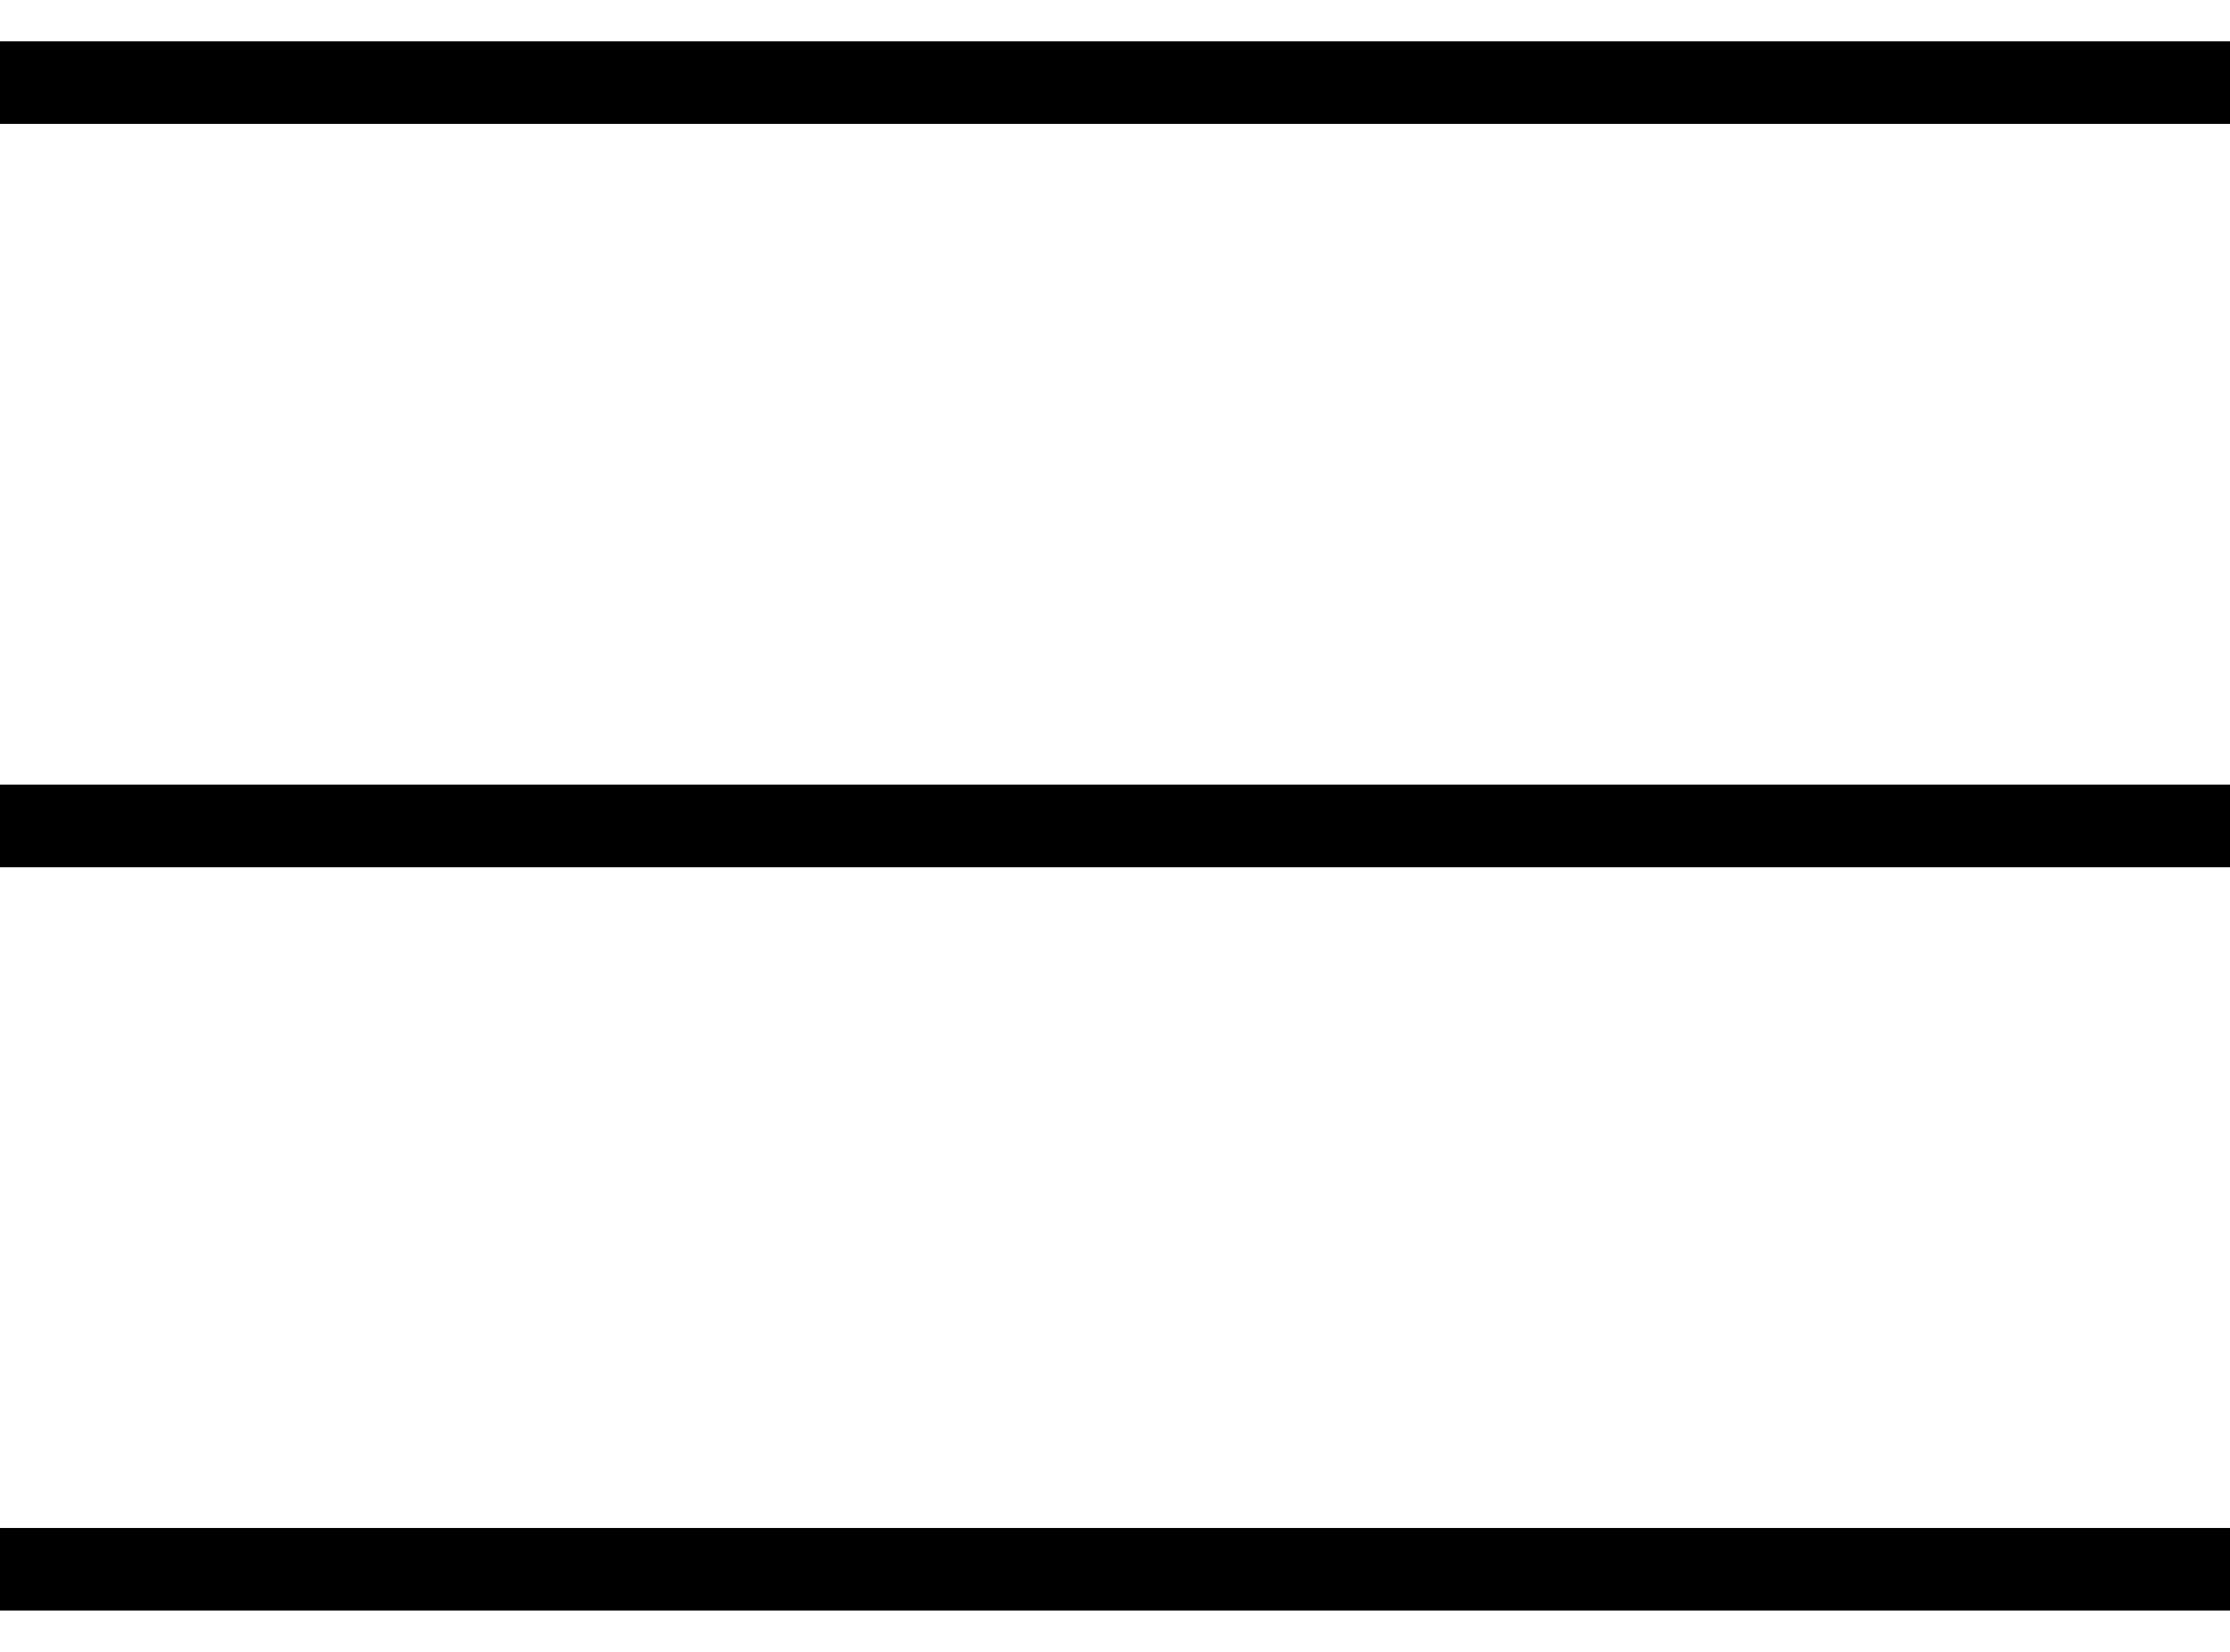
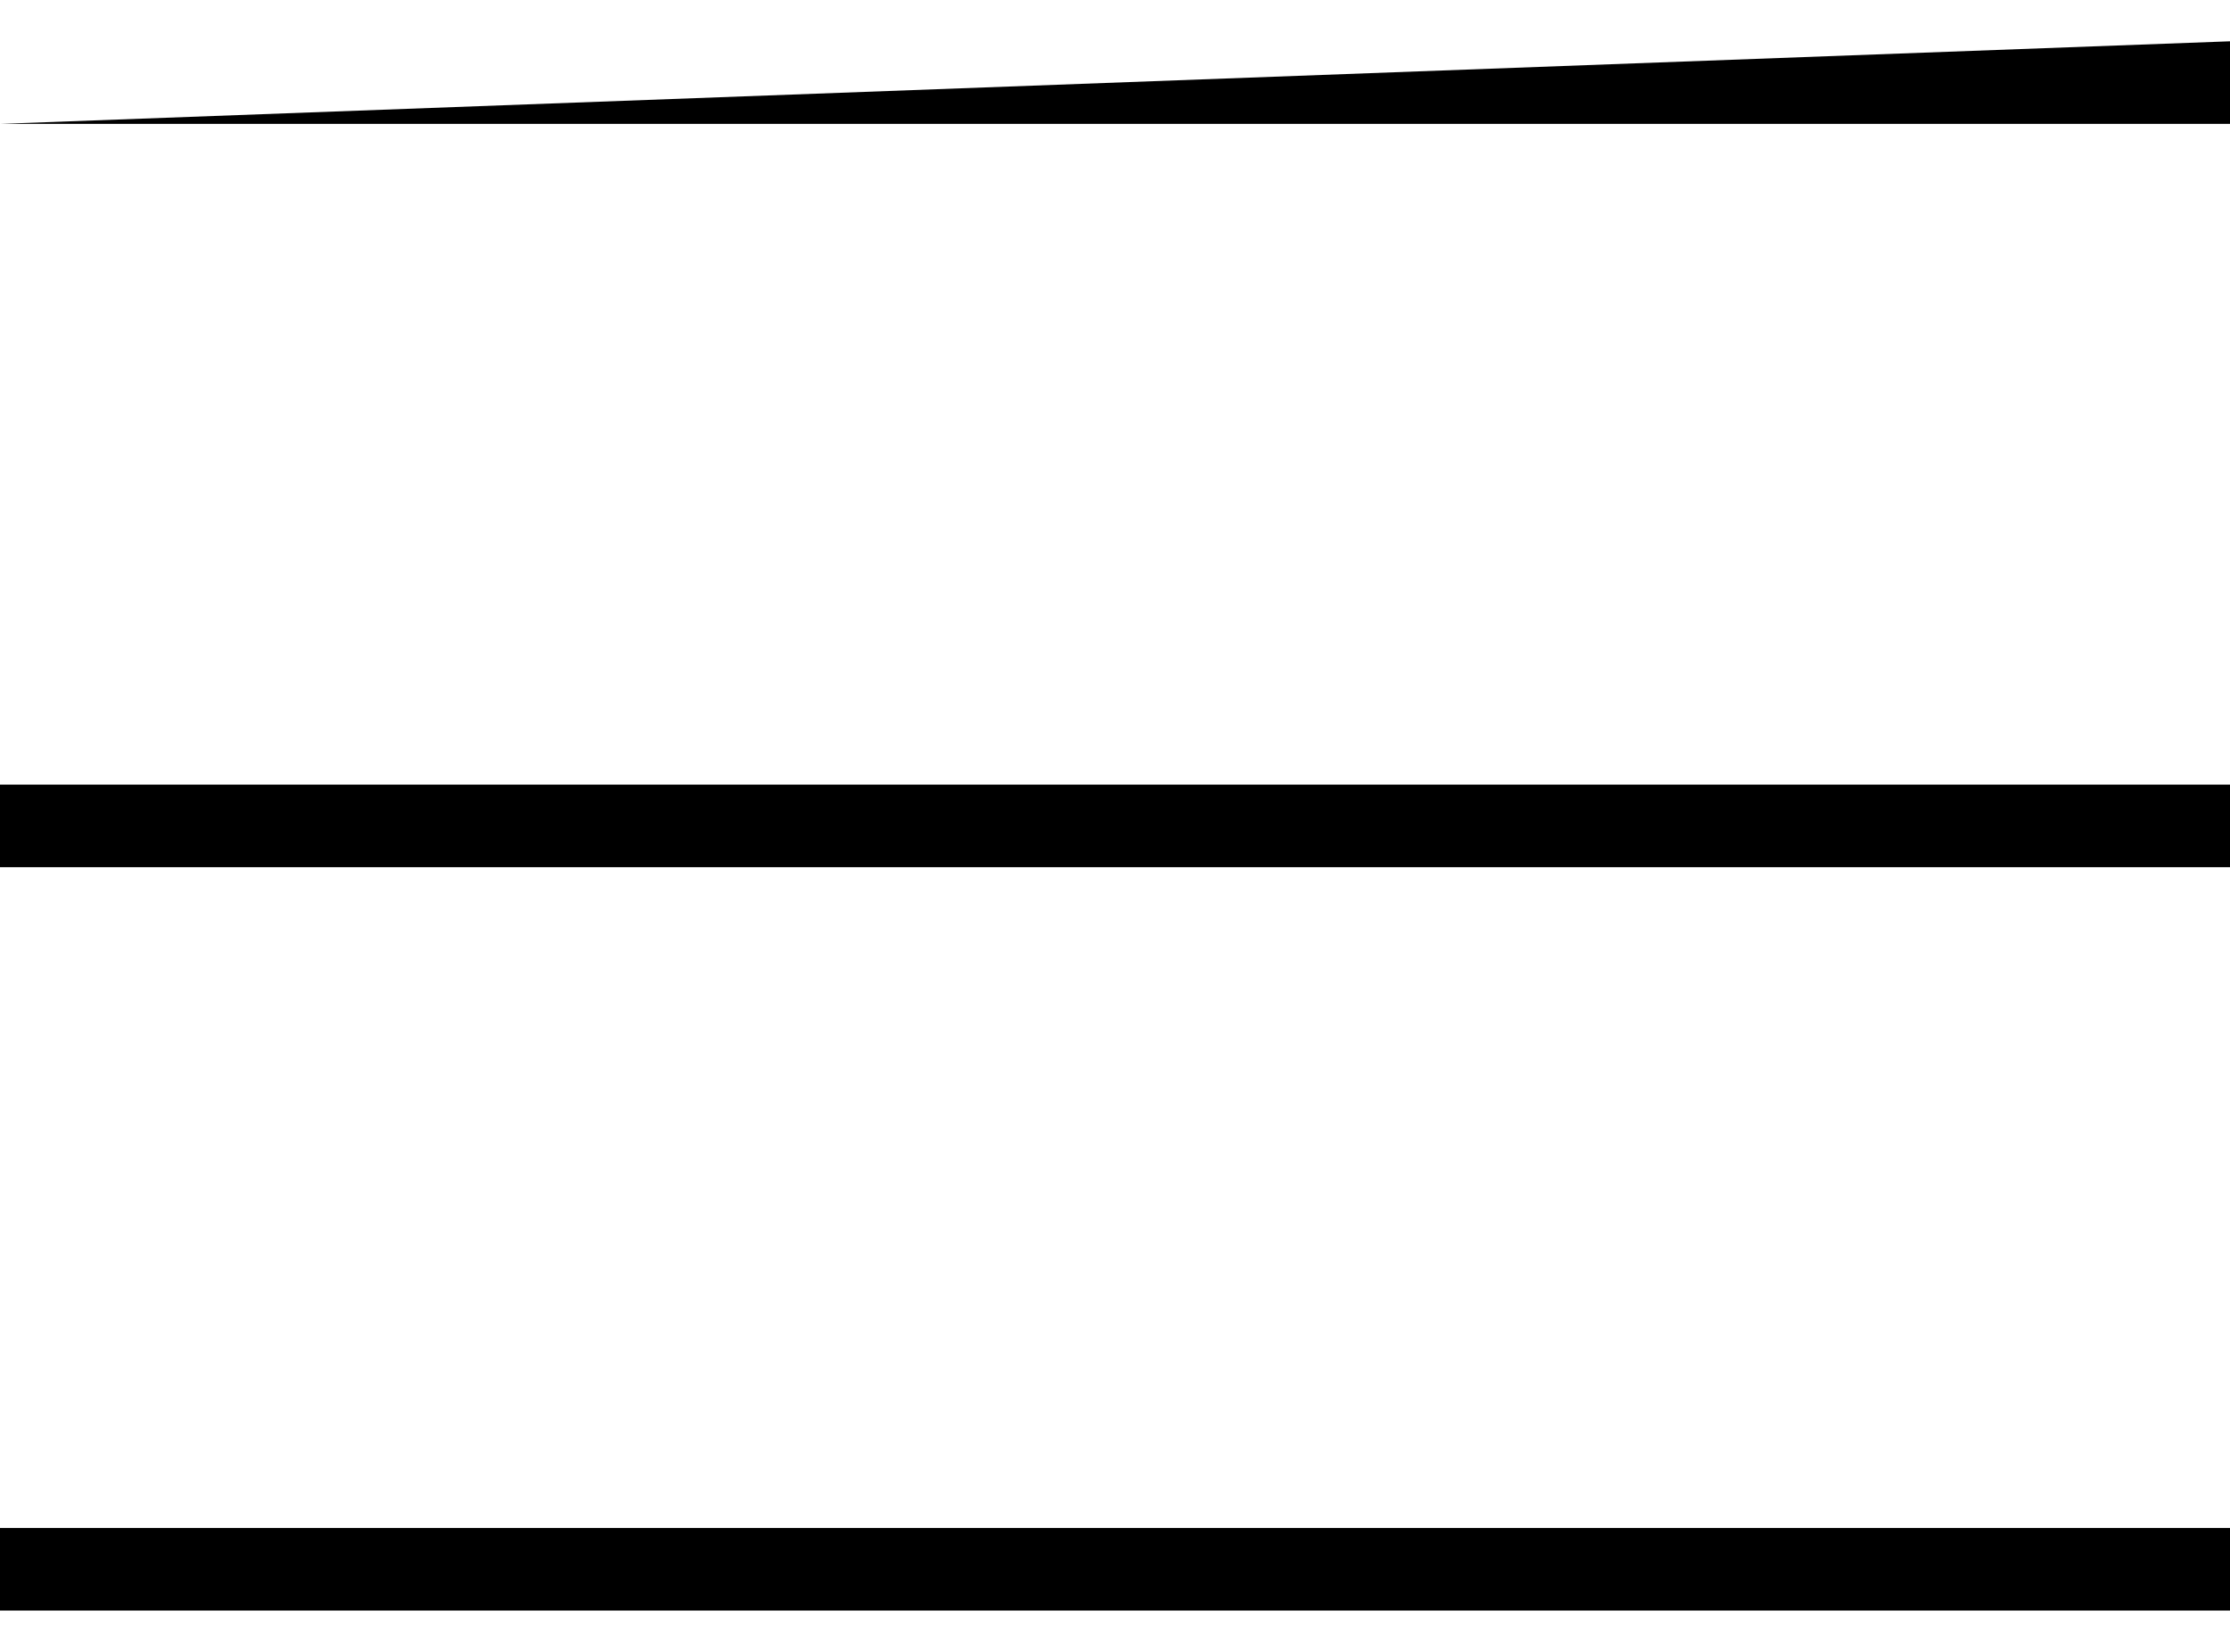
<svg xmlns="http://www.w3.org/2000/svg" width="27" height="20" viewBox="0 0 27 20" fill="none">
-   <path fill-rule="evenodd" clip-rule="evenodd" d="M27 1.5L0 1.5V0.5L27 0.5V1.5ZM27 10.5L0 10.5V9.5L27 9.5V10.5ZM0 19.5L27 19.5V18.5L0 18.5V19.5Z" fill="black" />
+   <path fill-rule="evenodd" clip-rule="evenodd" d="M27 1.5L0 1.5L27 0.5V1.5ZM27 10.5L0 10.5V9.5L27 9.5V10.5ZM0 19.5L27 19.5V18.5L0 18.5V19.5Z" fill="black" />
</svg>